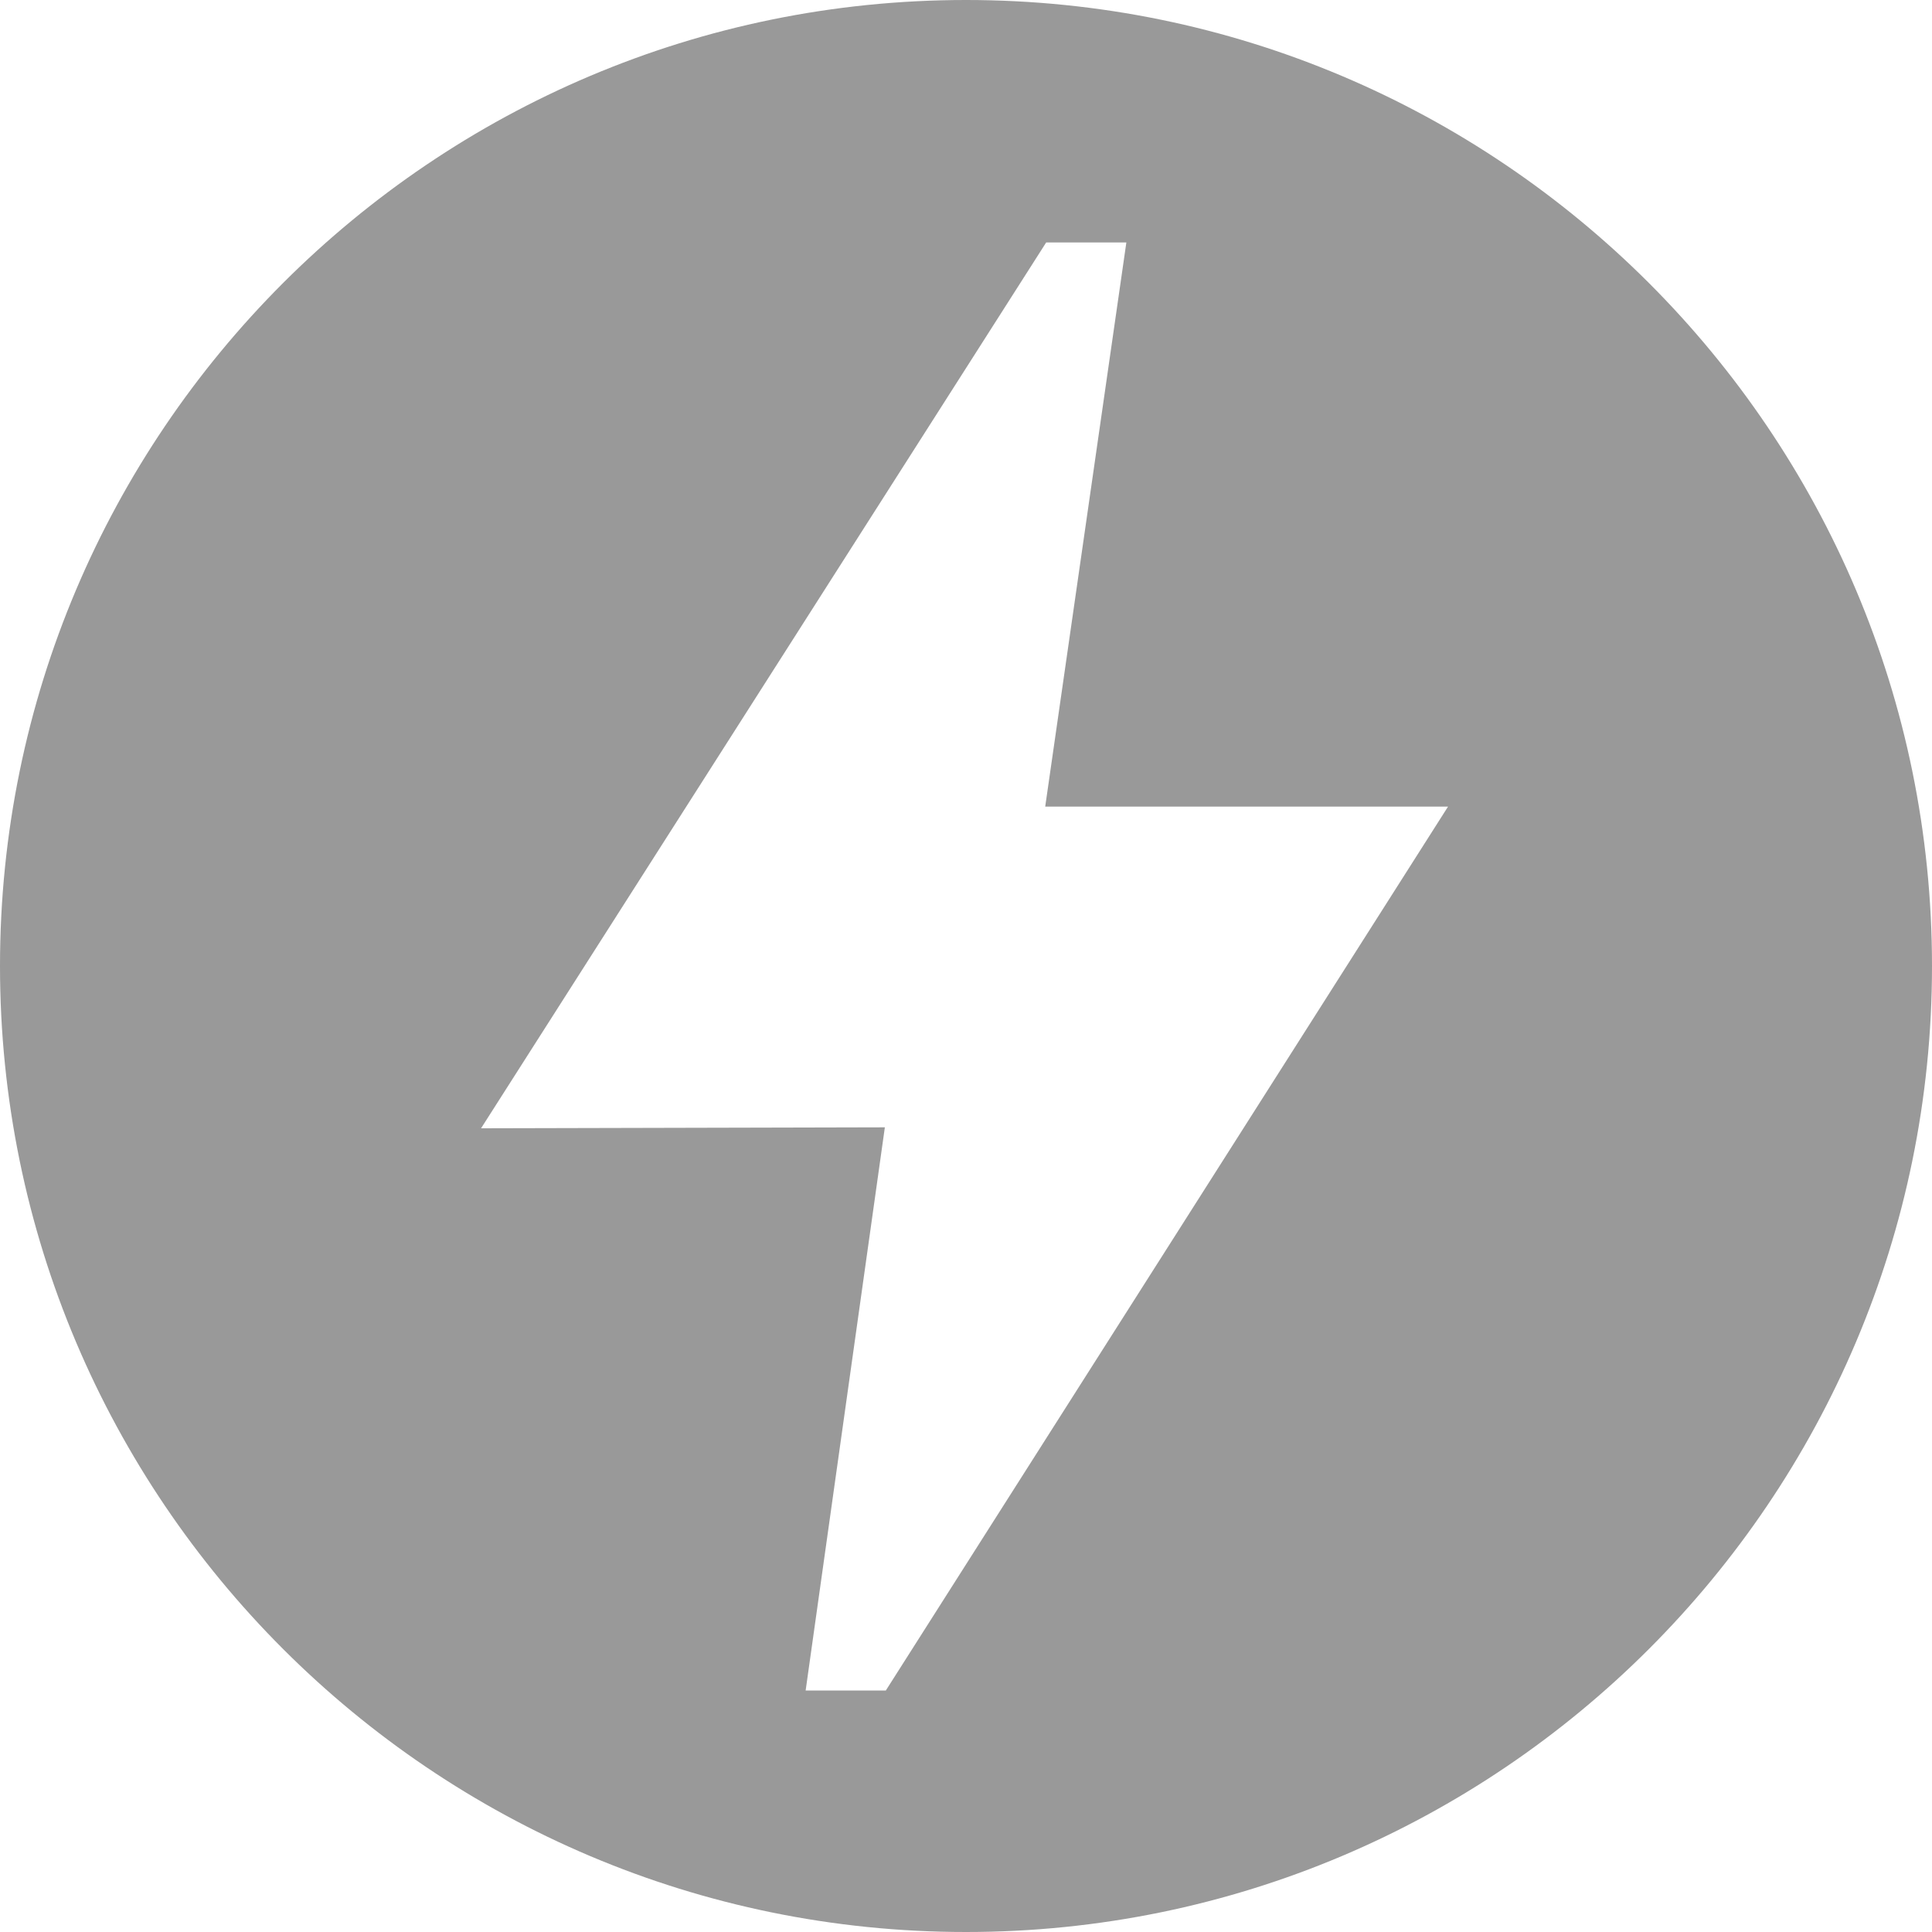
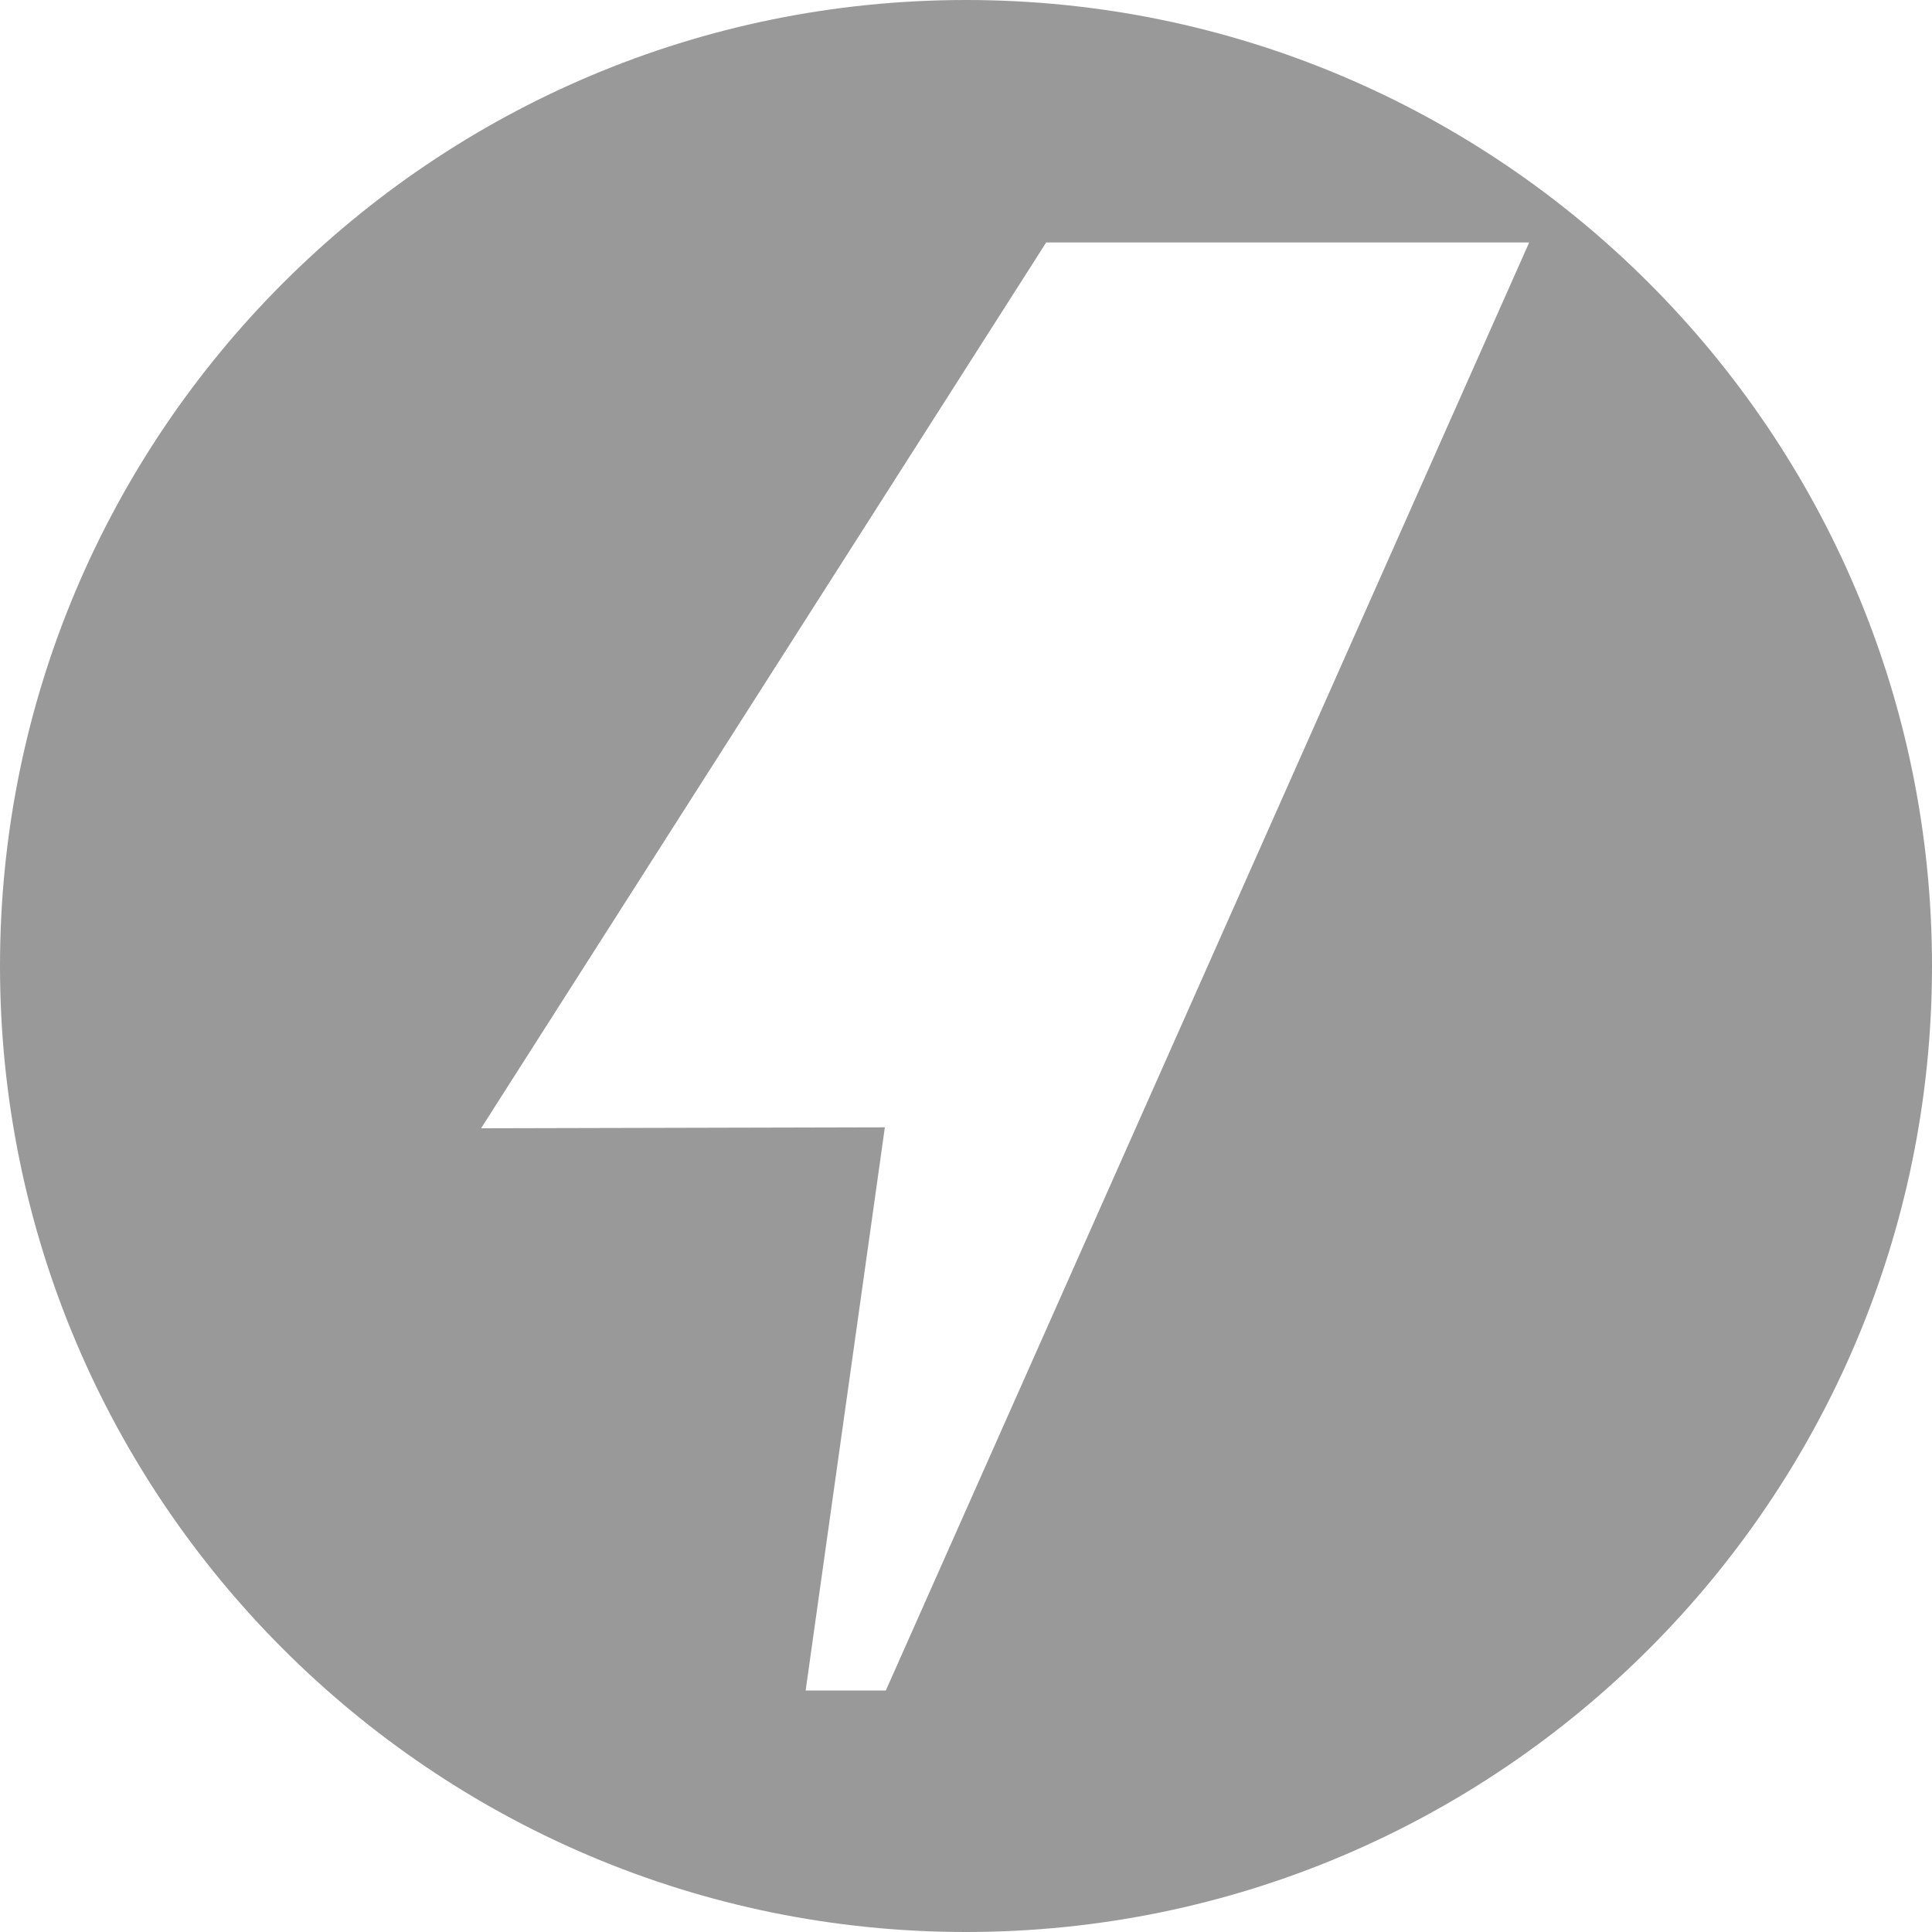
<svg xmlns="http://www.w3.org/2000/svg" xmlns:ns1="http://www.inkscape.org/namespaces/inkscape" xmlns:ns2="http://sodipodi.sourceforge.net/DTD/sodipodi-0.dtd" ns1:version="1.0 (4035a4f, 2020-05-01)" height="20" width="20" ns2:docname="amp-brand-white_gr40.svg" id="svg973" viewBox="0 0 20 20" y="0px" x="0px" version="1.1">
  <defs id="defs977" />
  <ns2:namedview ns1:current-layer="svg973" ns1:window-maximized="0" ns1:window-y="245" ns1:window-x="2342" ns1:cy="10" ns1:cx="10" ns1:zoom="30.958333" showgrid="false" id="namedview975" ns1:window-height="965" ns1:window-width="1247" ns1:pageshadow="2" ns1:pageopacity="0" guidetolerance="10" gridtolerance="10" objecttolerance="10" borderopacity="1" bordercolor="#666666" pagecolor="#ffffff" />
  <style id="style967">
    .st0{fill:currentColor;}
</style>
  <g transform="translate(-2,-2)" id="g971">
-     <path style="fill:#999999" id="path969" d="M 12,2 C 6.48,2 2,6.48 2,12 2,17.52 6.48,22 12,22 17.52,22 22,17.52 22,12 22,6.48 17.52,2 12,2 Z m -0.83,17.5 h -0.83 l 0.82,-5.83 -4.18,0.01 5.85,-9.17 h 0.83 l -0.84,5.84 h 4.17 z" />
+     <path style="fill:#999999" id="path969" d="M 12,2 C 6.48,2 2,6.48 2,12 2,17.52 6.48,22 12,22 17.52,22 22,17.52 22,12 22,6.48 17.52,2 12,2 Z m -0.83,17.5 h -0.83 l 0.82,-5.83 -4.18,0.01 5.85,-9.17 h 0.83 h 4.17 z" />
  </g>
</svg>